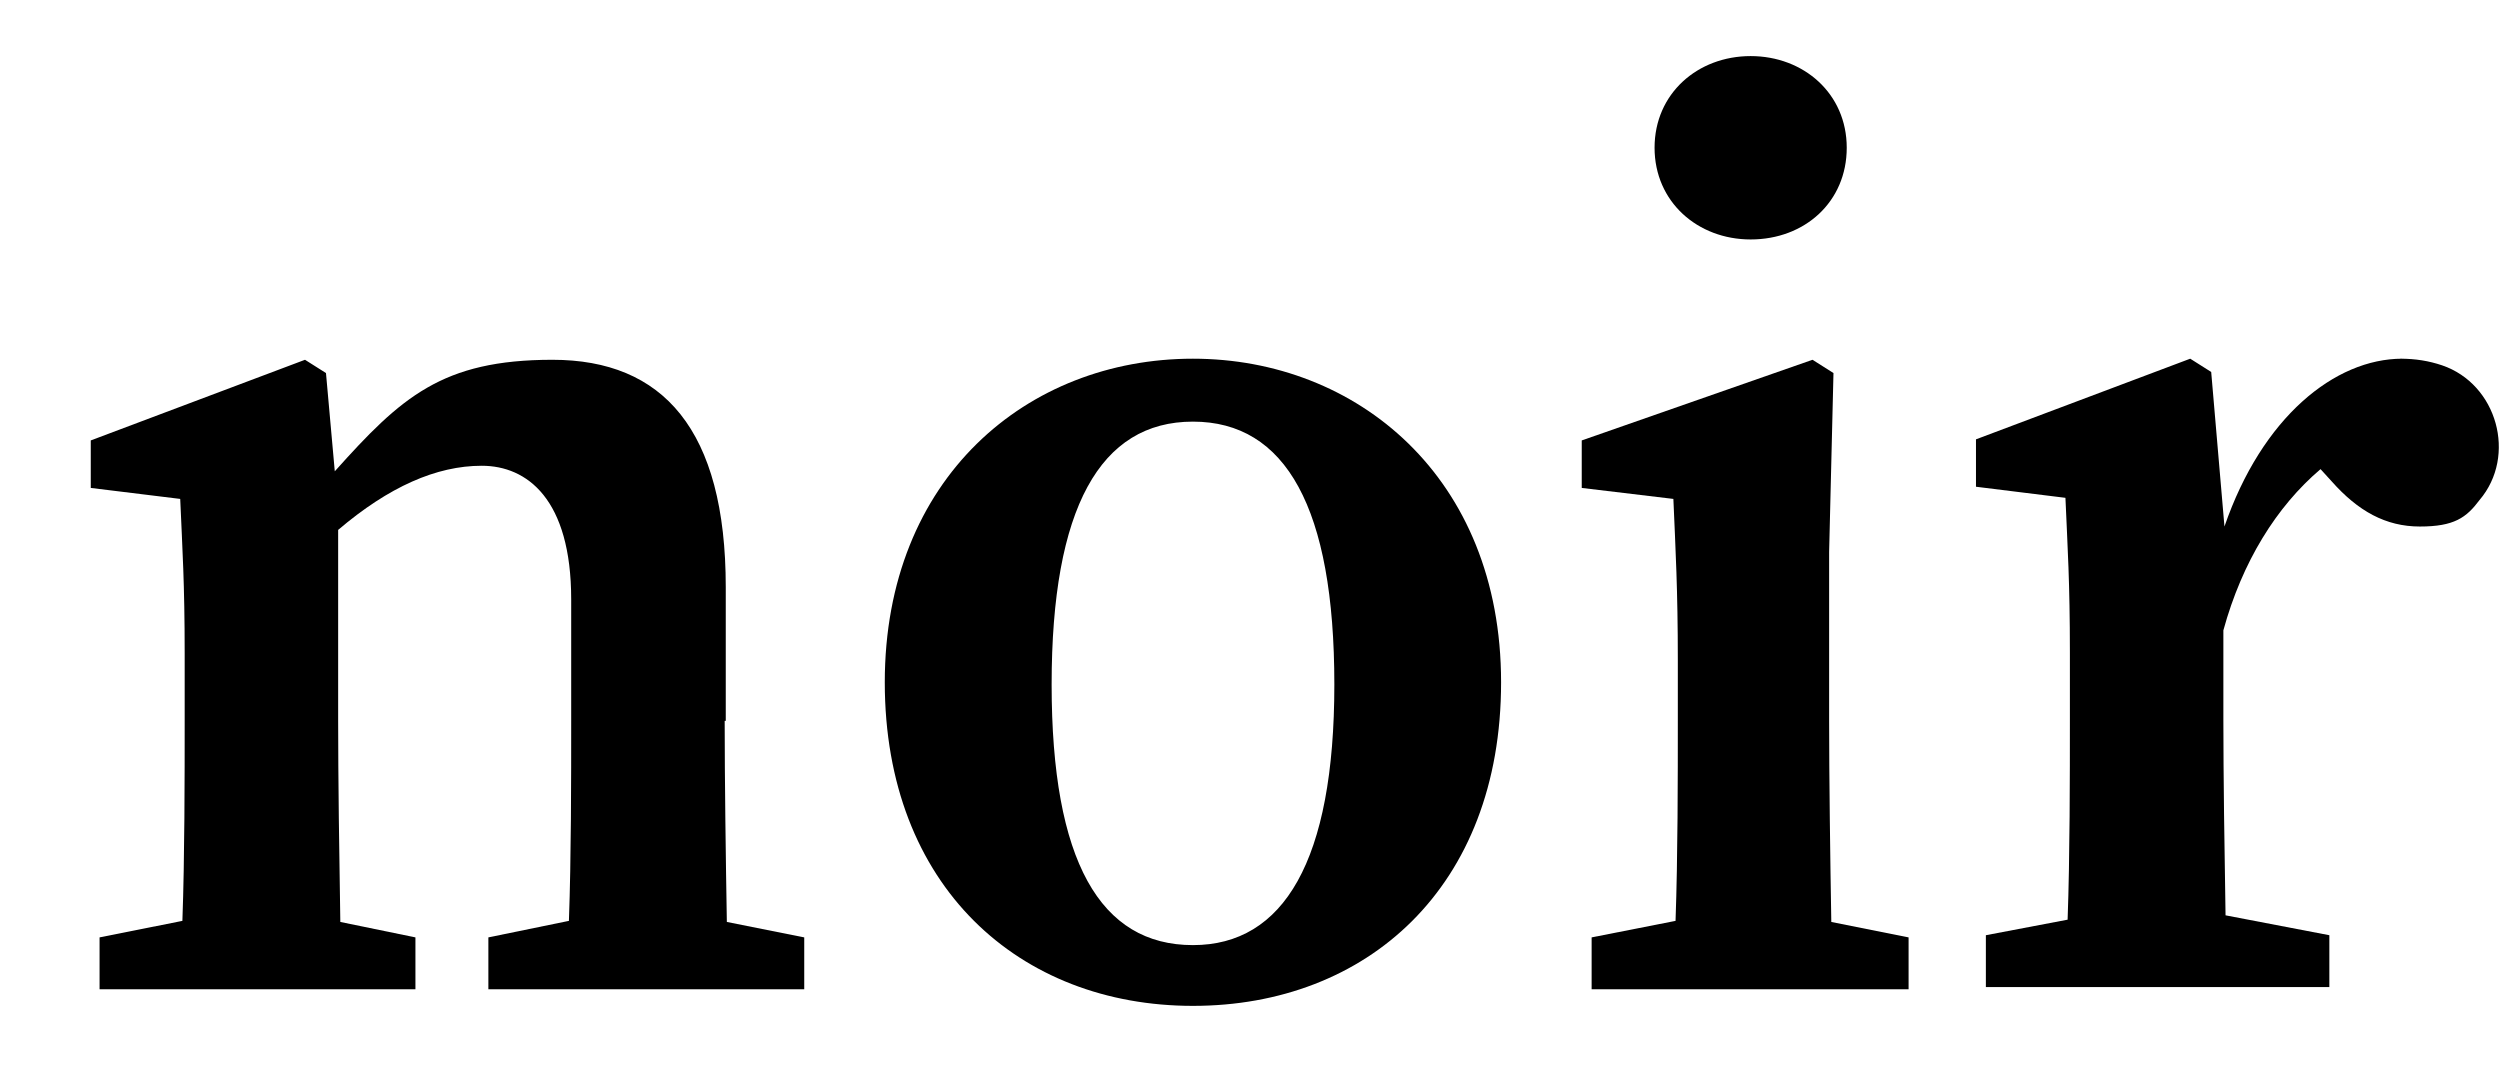
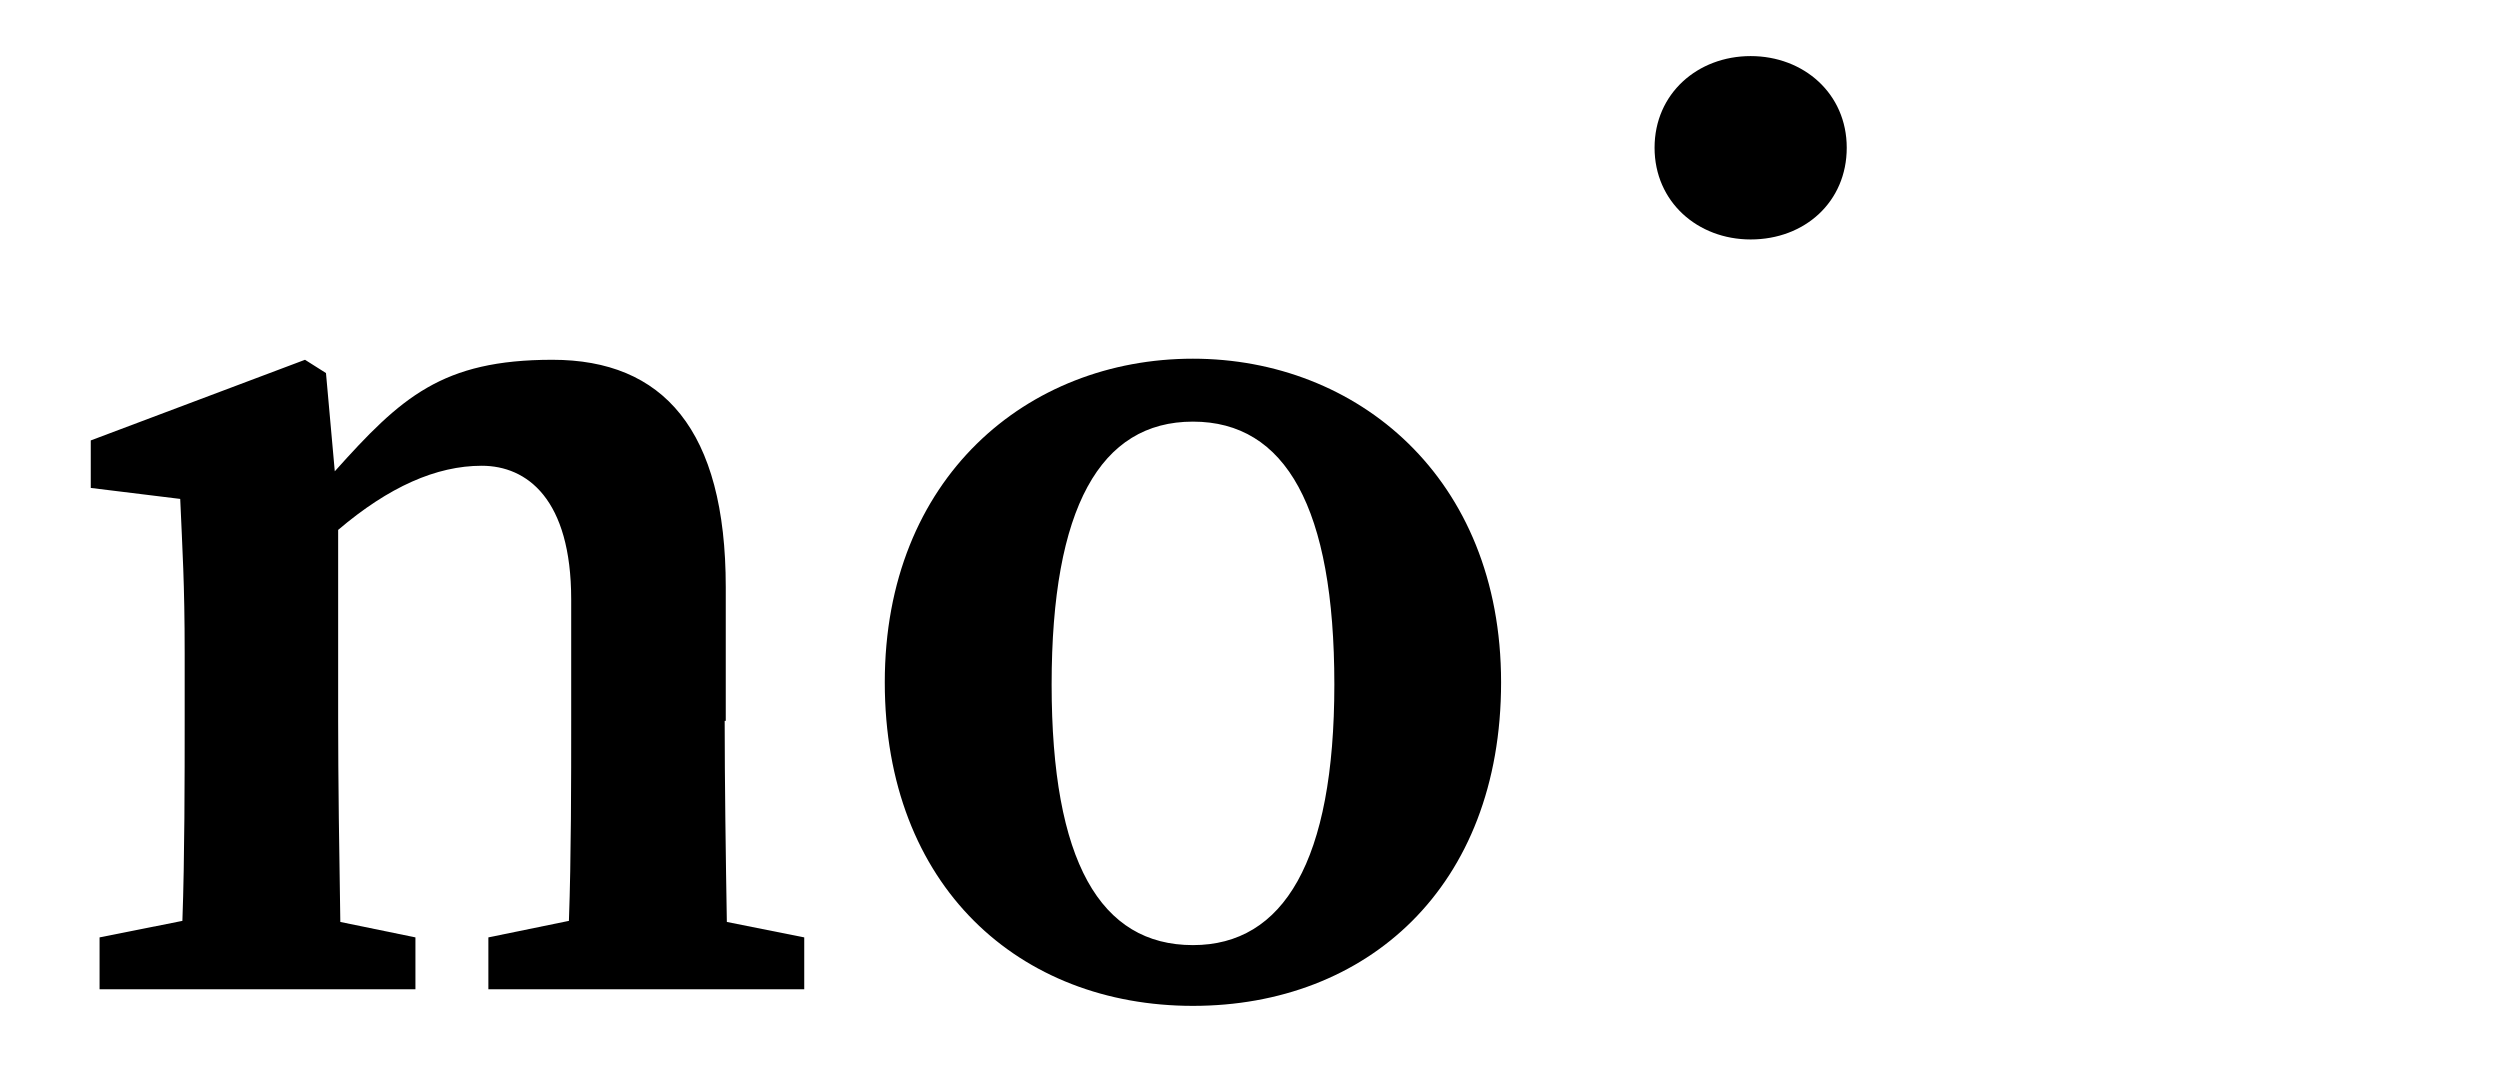
<svg xmlns="http://www.w3.org/2000/svg" width="23" height="10" viewBox="0 0 23 10" fill="none">
  <path d="M6.677 6.632V5.403C6.677 3.95 6.098 3.31 5.082 3.31C4.066 3.31 3.69 3.655 3.08 4.336L2.999 3.432L2.806 3.31L0.835 4.052V4.489L1.658 4.59C1.678 5.058 1.699 5.362 1.699 6.013V6.632C1.699 7.141 1.699 7.892 1.678 8.472L0.916 8.624V9.101H3.822V8.624L3.131 8.482C3.121 7.892 3.111 7.151 3.111 6.632V4.875C3.578 4.478 4.015 4.285 4.432 4.285C4.848 4.285 5.255 4.59 5.255 5.515V6.632C5.255 7.161 5.255 7.892 5.234 8.472L4.493 8.624V9.101H7.399V8.624L6.687 8.482C6.677 7.903 6.667 7.161 6.667 6.632H6.677Z" fill="black" />
  <path d="M10.975 3.3C9.451 3.3 8.14 4.397 8.14 6.277C8.14 8.157 9.38 9.254 10.975 9.254C12.57 9.254 13.81 8.167 13.81 6.277C13.81 4.387 12.479 3.3 10.975 3.3ZM10.975 8.695C10.122 8.695 9.675 7.923 9.675 6.297C9.675 4.672 10.122 3.879 10.975 3.879C11.829 3.879 12.276 4.672 12.276 6.297C12.276 7.923 11.808 8.695 10.975 8.695Z" fill="black" />
-   <path d="M16.828 6.632V5.078L16.868 3.432L16.675 3.31L14.552 4.052V4.489L15.395 4.59C15.415 5.058 15.436 5.423 15.436 6.074V6.632C15.436 7.141 15.436 7.882 15.415 8.472L14.643 8.624V9.101H17.559V8.624L16.848 8.482C16.838 7.892 16.828 7.151 16.828 6.632Z" fill="black" />
  <path d="M16.106 2.203C16.604 2.203 16.99 1.857 16.99 1.359C16.99 0.861 16.594 0.516 16.106 0.516C15.618 0.516 15.222 0.861 15.222 1.359C15.222 1.857 15.618 2.203 16.106 2.203Z" fill="black" />
-   <path d="M22.101 3.3C21.481 3.3 20.811 3.838 20.465 4.844L20.343 3.422L20.15 3.3L18.179 4.042V4.478L19.002 4.58C19.022 5.047 19.043 5.352 19.043 6.003V6.622C19.043 7.13 19.043 7.882 19.022 8.461L18.27 8.604V9.081H21.43V8.604L20.475 8.421C20.465 7.842 20.455 7.12 20.455 6.622V5.799C20.628 5.169 20.943 4.661 21.349 4.316L21.451 4.428C21.694 4.702 21.948 4.844 22.263 4.844C22.578 4.844 22.69 4.763 22.812 4.6C23.157 4.194 22.975 3.534 22.467 3.361C22.345 3.32 22.223 3.3 22.081 3.3H22.101Z" fill="black" />
</svg>